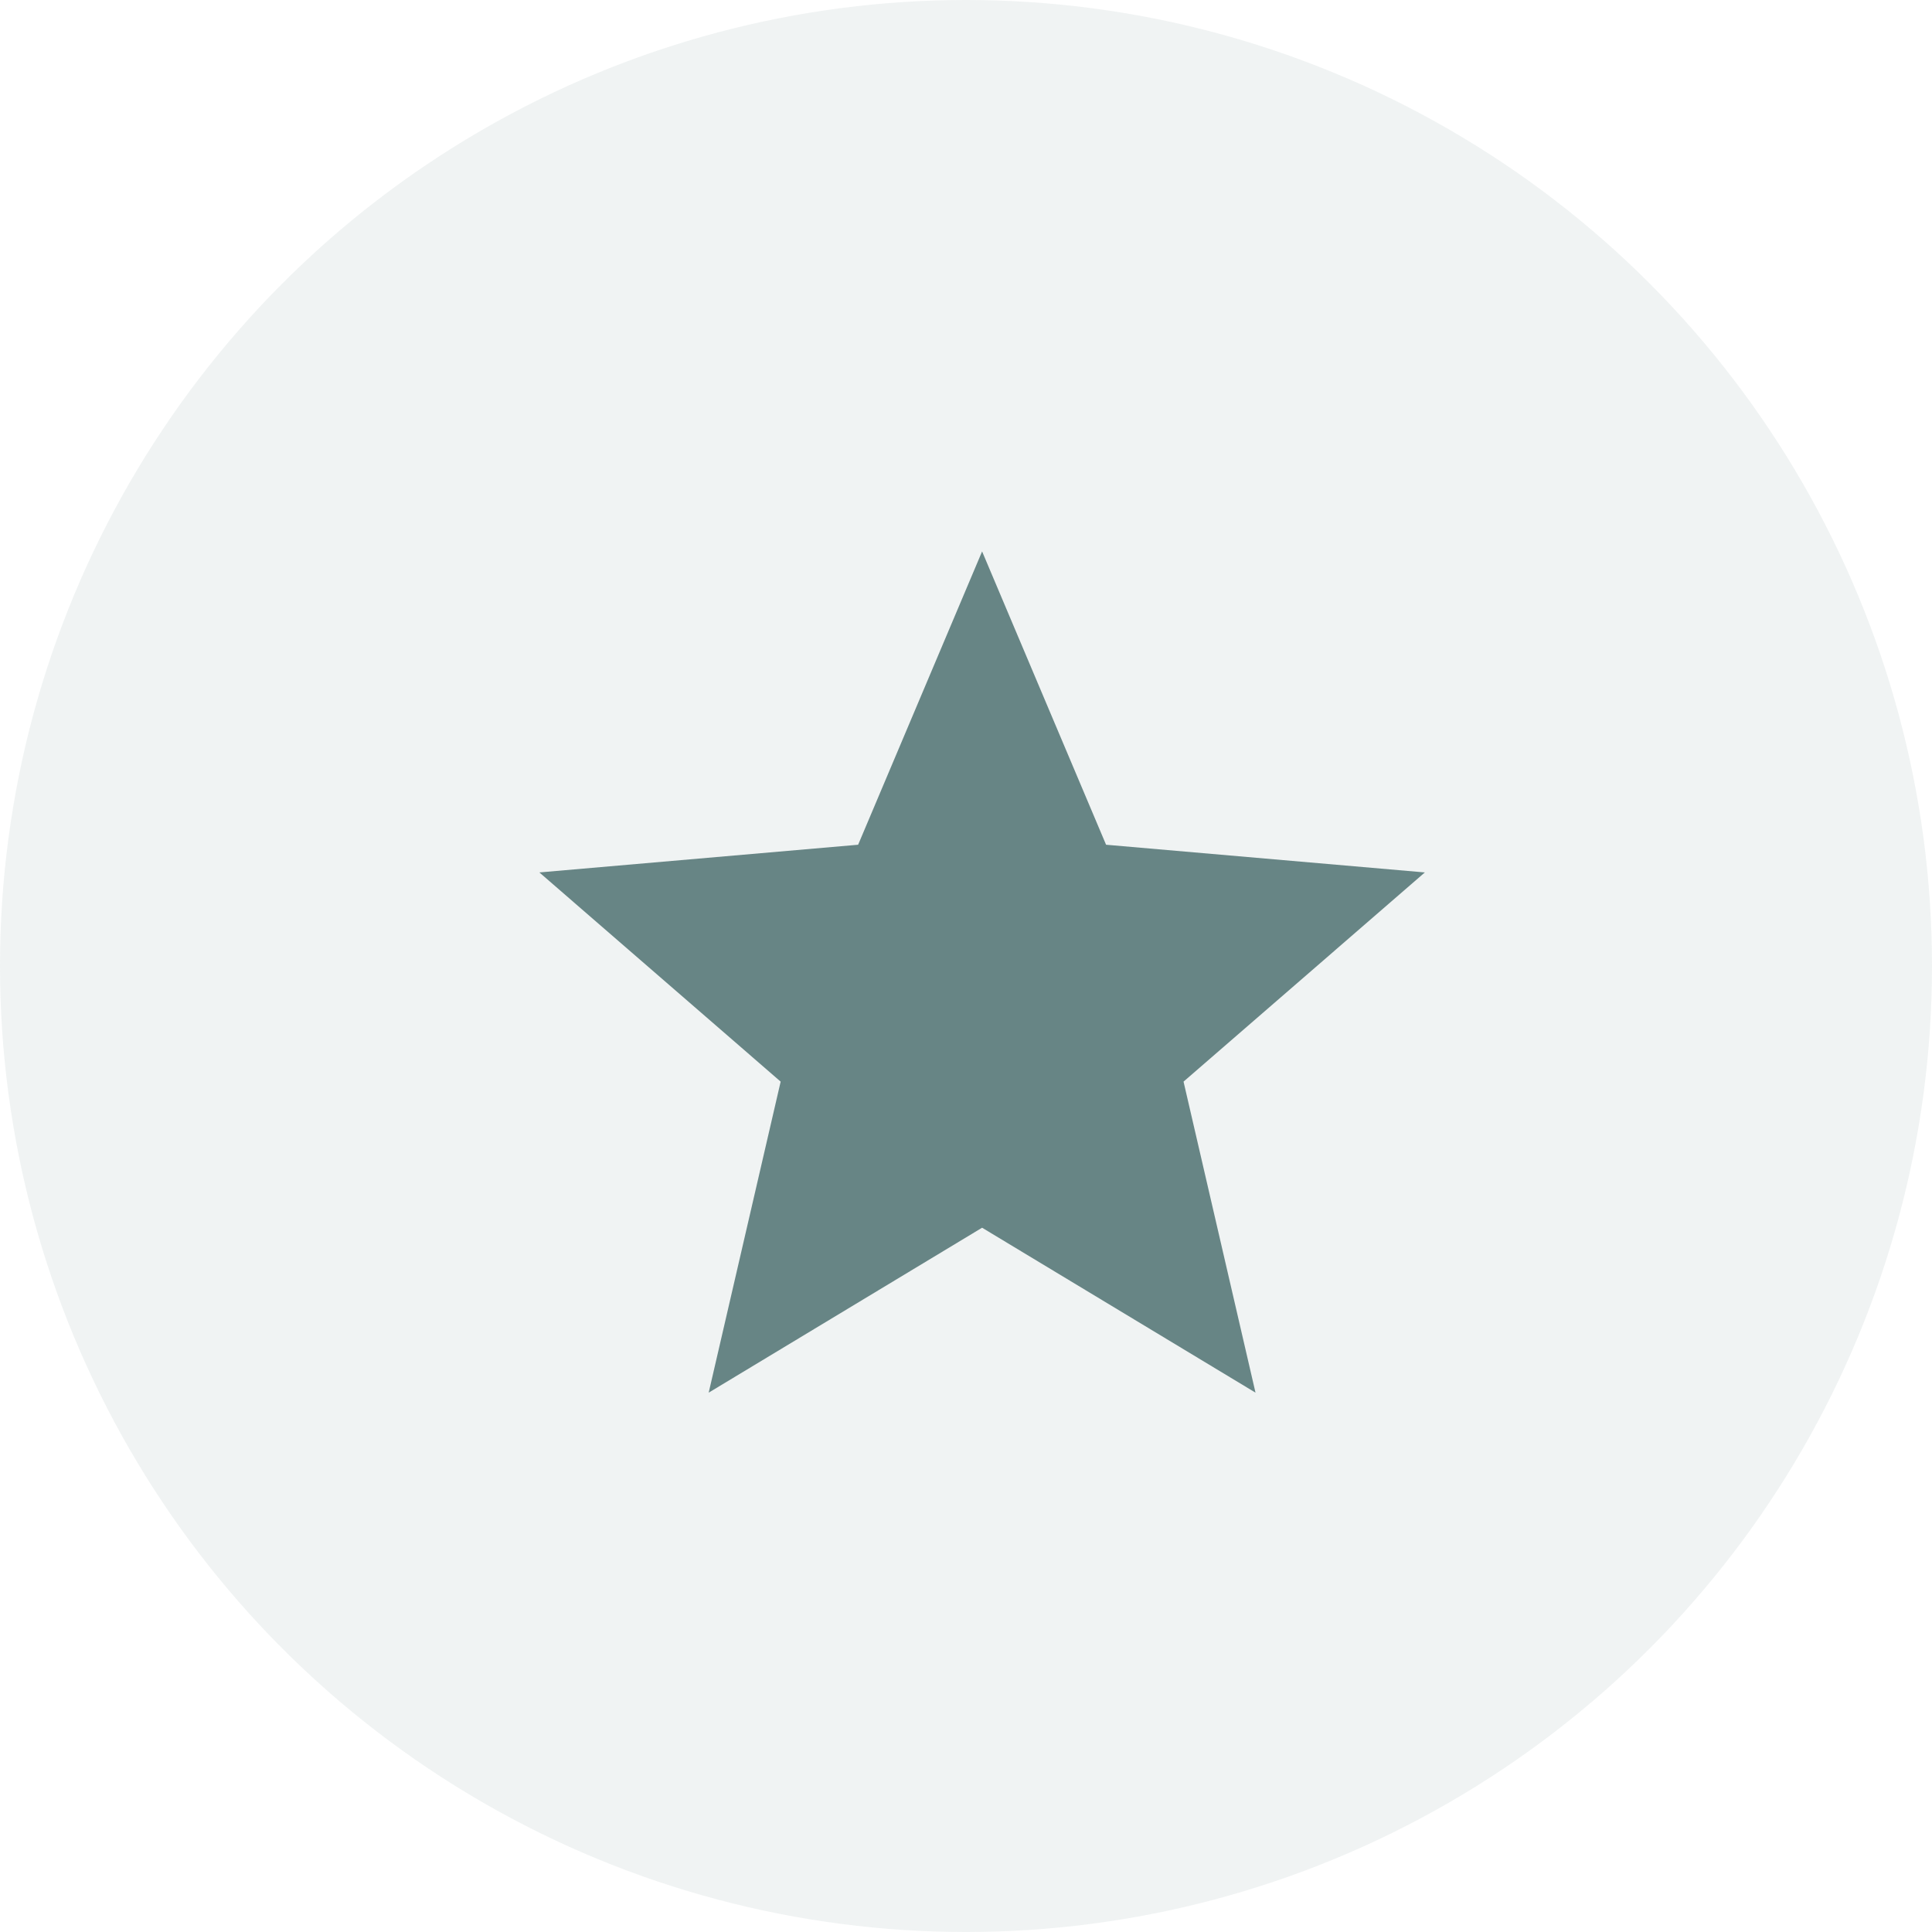
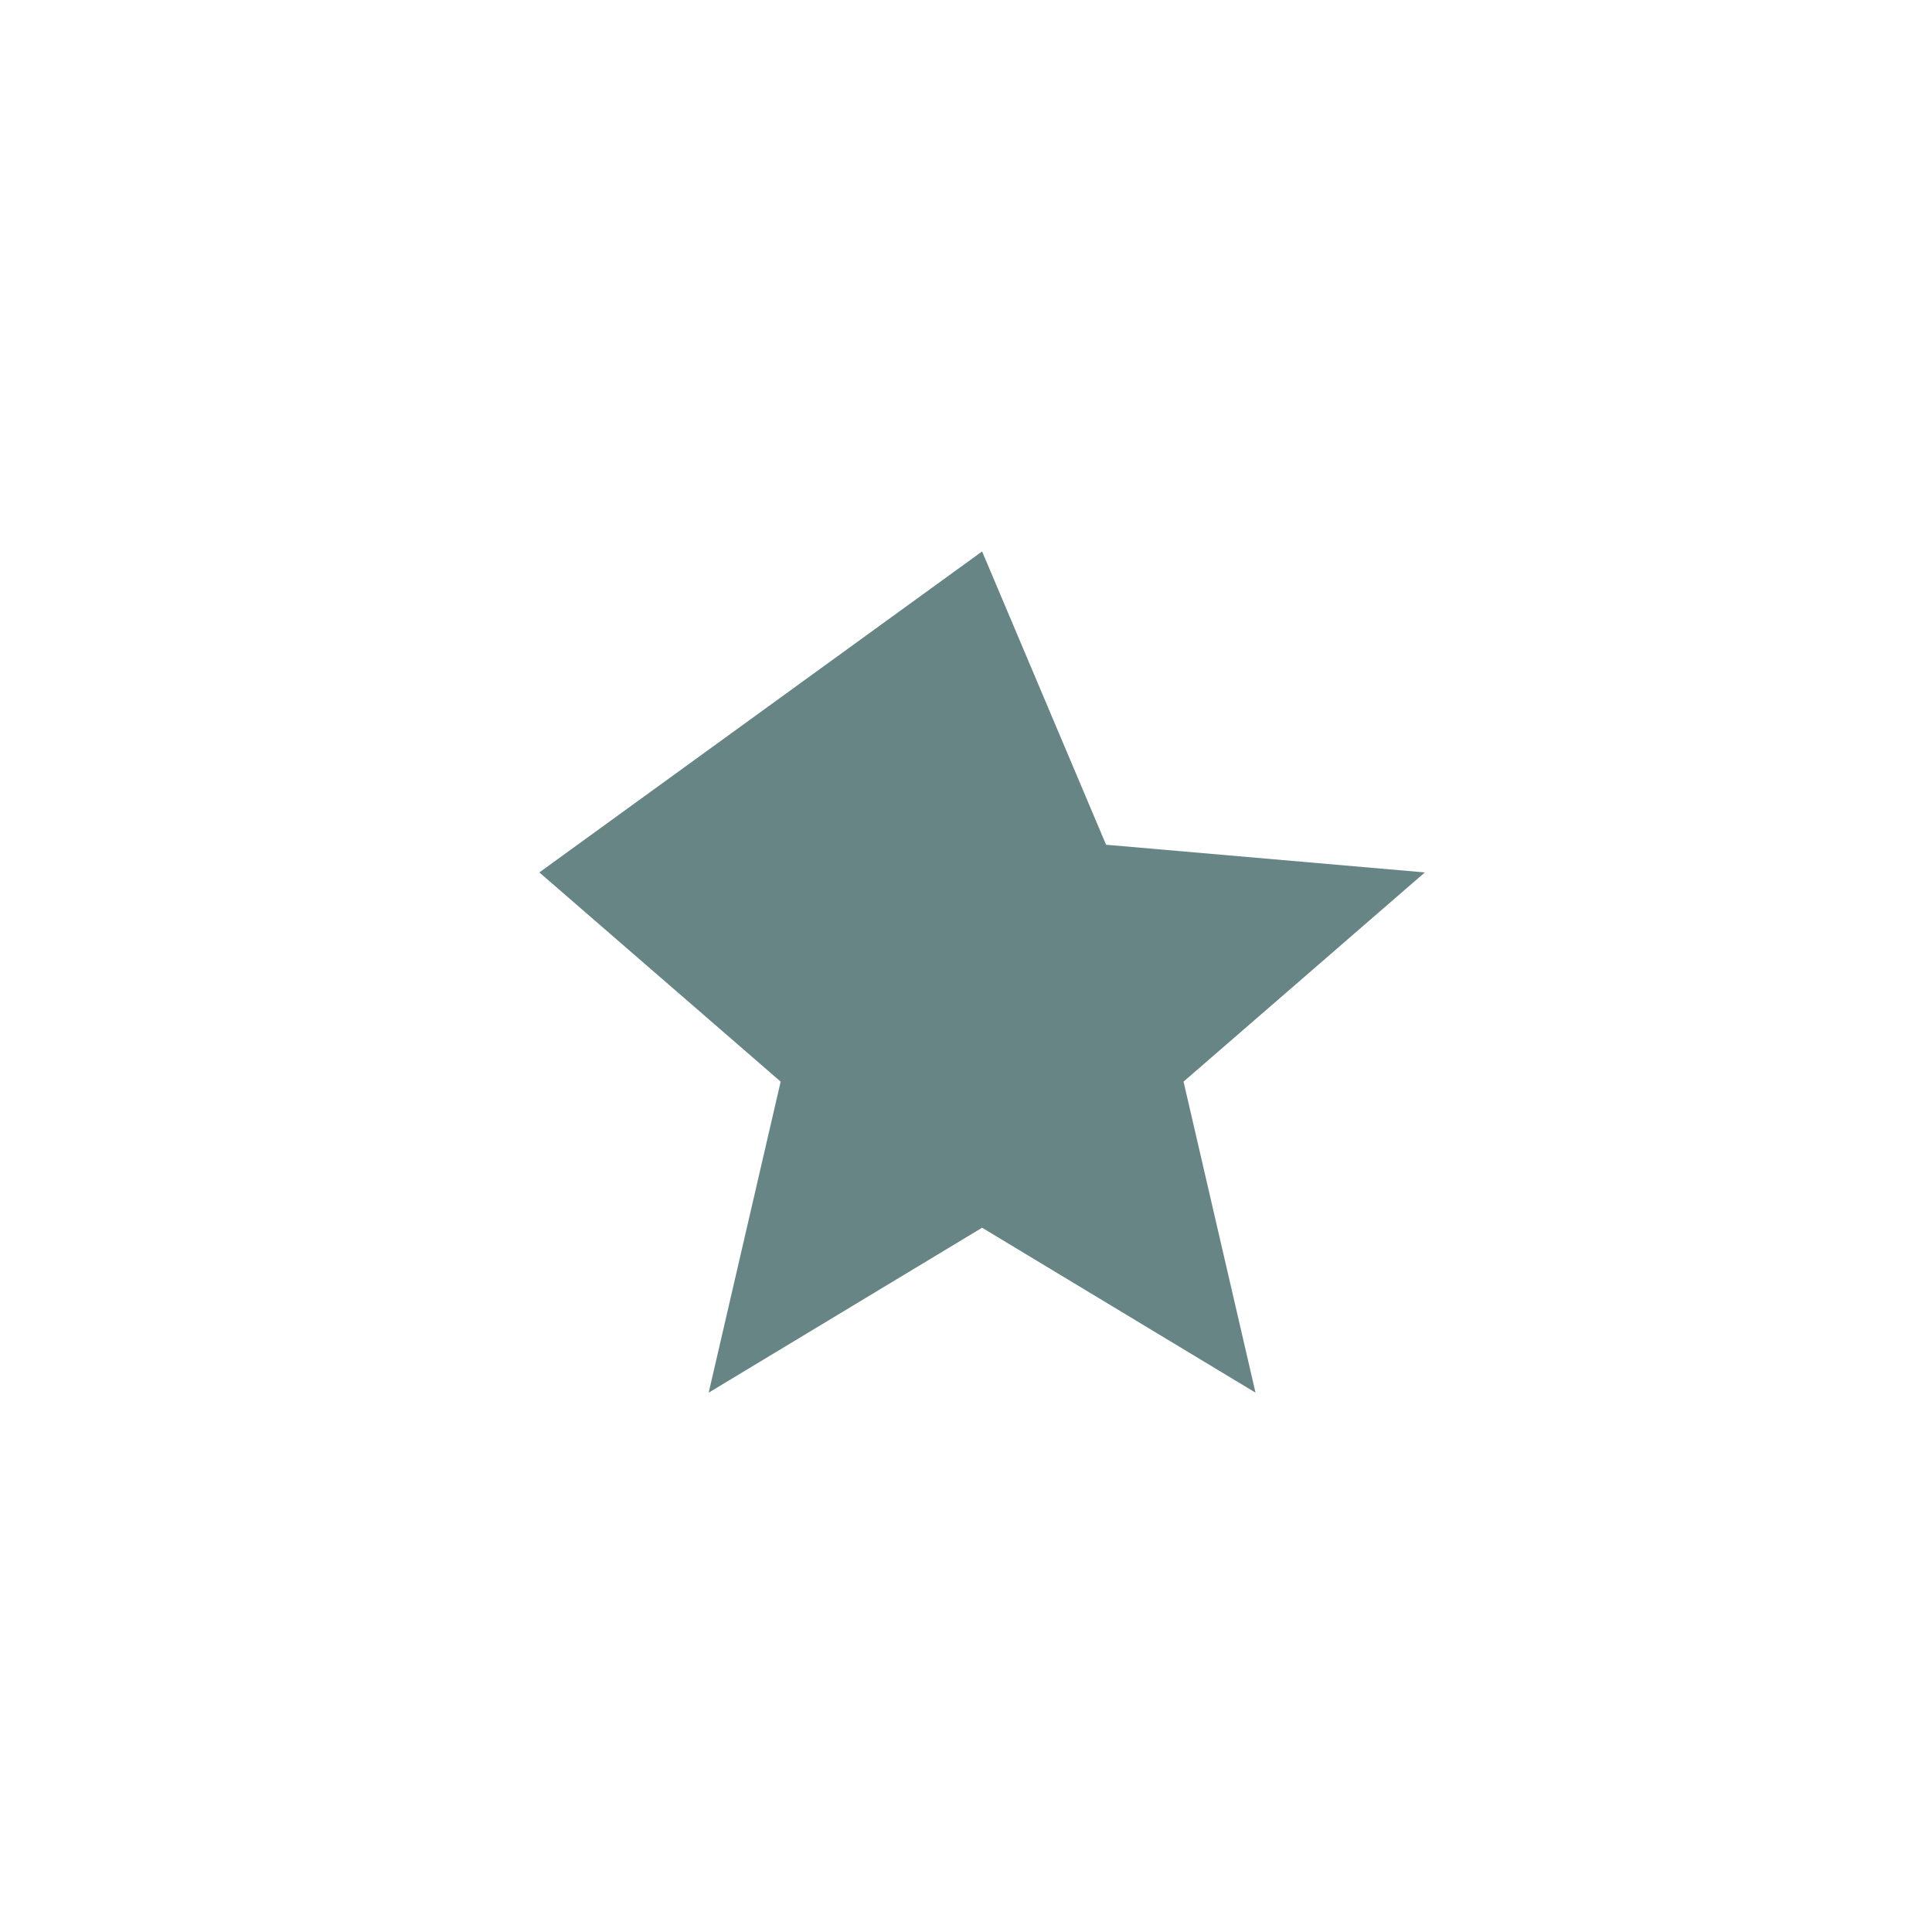
<svg xmlns="http://www.w3.org/2000/svg" width="60" height="60" viewBox="0 0 60 60" fill="none">
-   <circle opacity="0.1" cx="30" cy="30" r="30" fill="#678585" />
-   <path d="M22.009 43.25L24.244 33.591L16.75 27.094L26.65 26.234L30.5 17.125L34.35 26.234L44.25 27.094L36.756 33.591L38.991 43.25L30.5 38.128L22.009 43.25Z" fill="#678585" />
+   <path d="M22.009 43.25L24.244 33.591L16.75 27.094L30.5 17.125L34.35 26.234L44.25 27.094L36.756 33.591L38.991 43.25L30.5 38.128L22.009 43.25Z" fill="#678585" />
</svg>